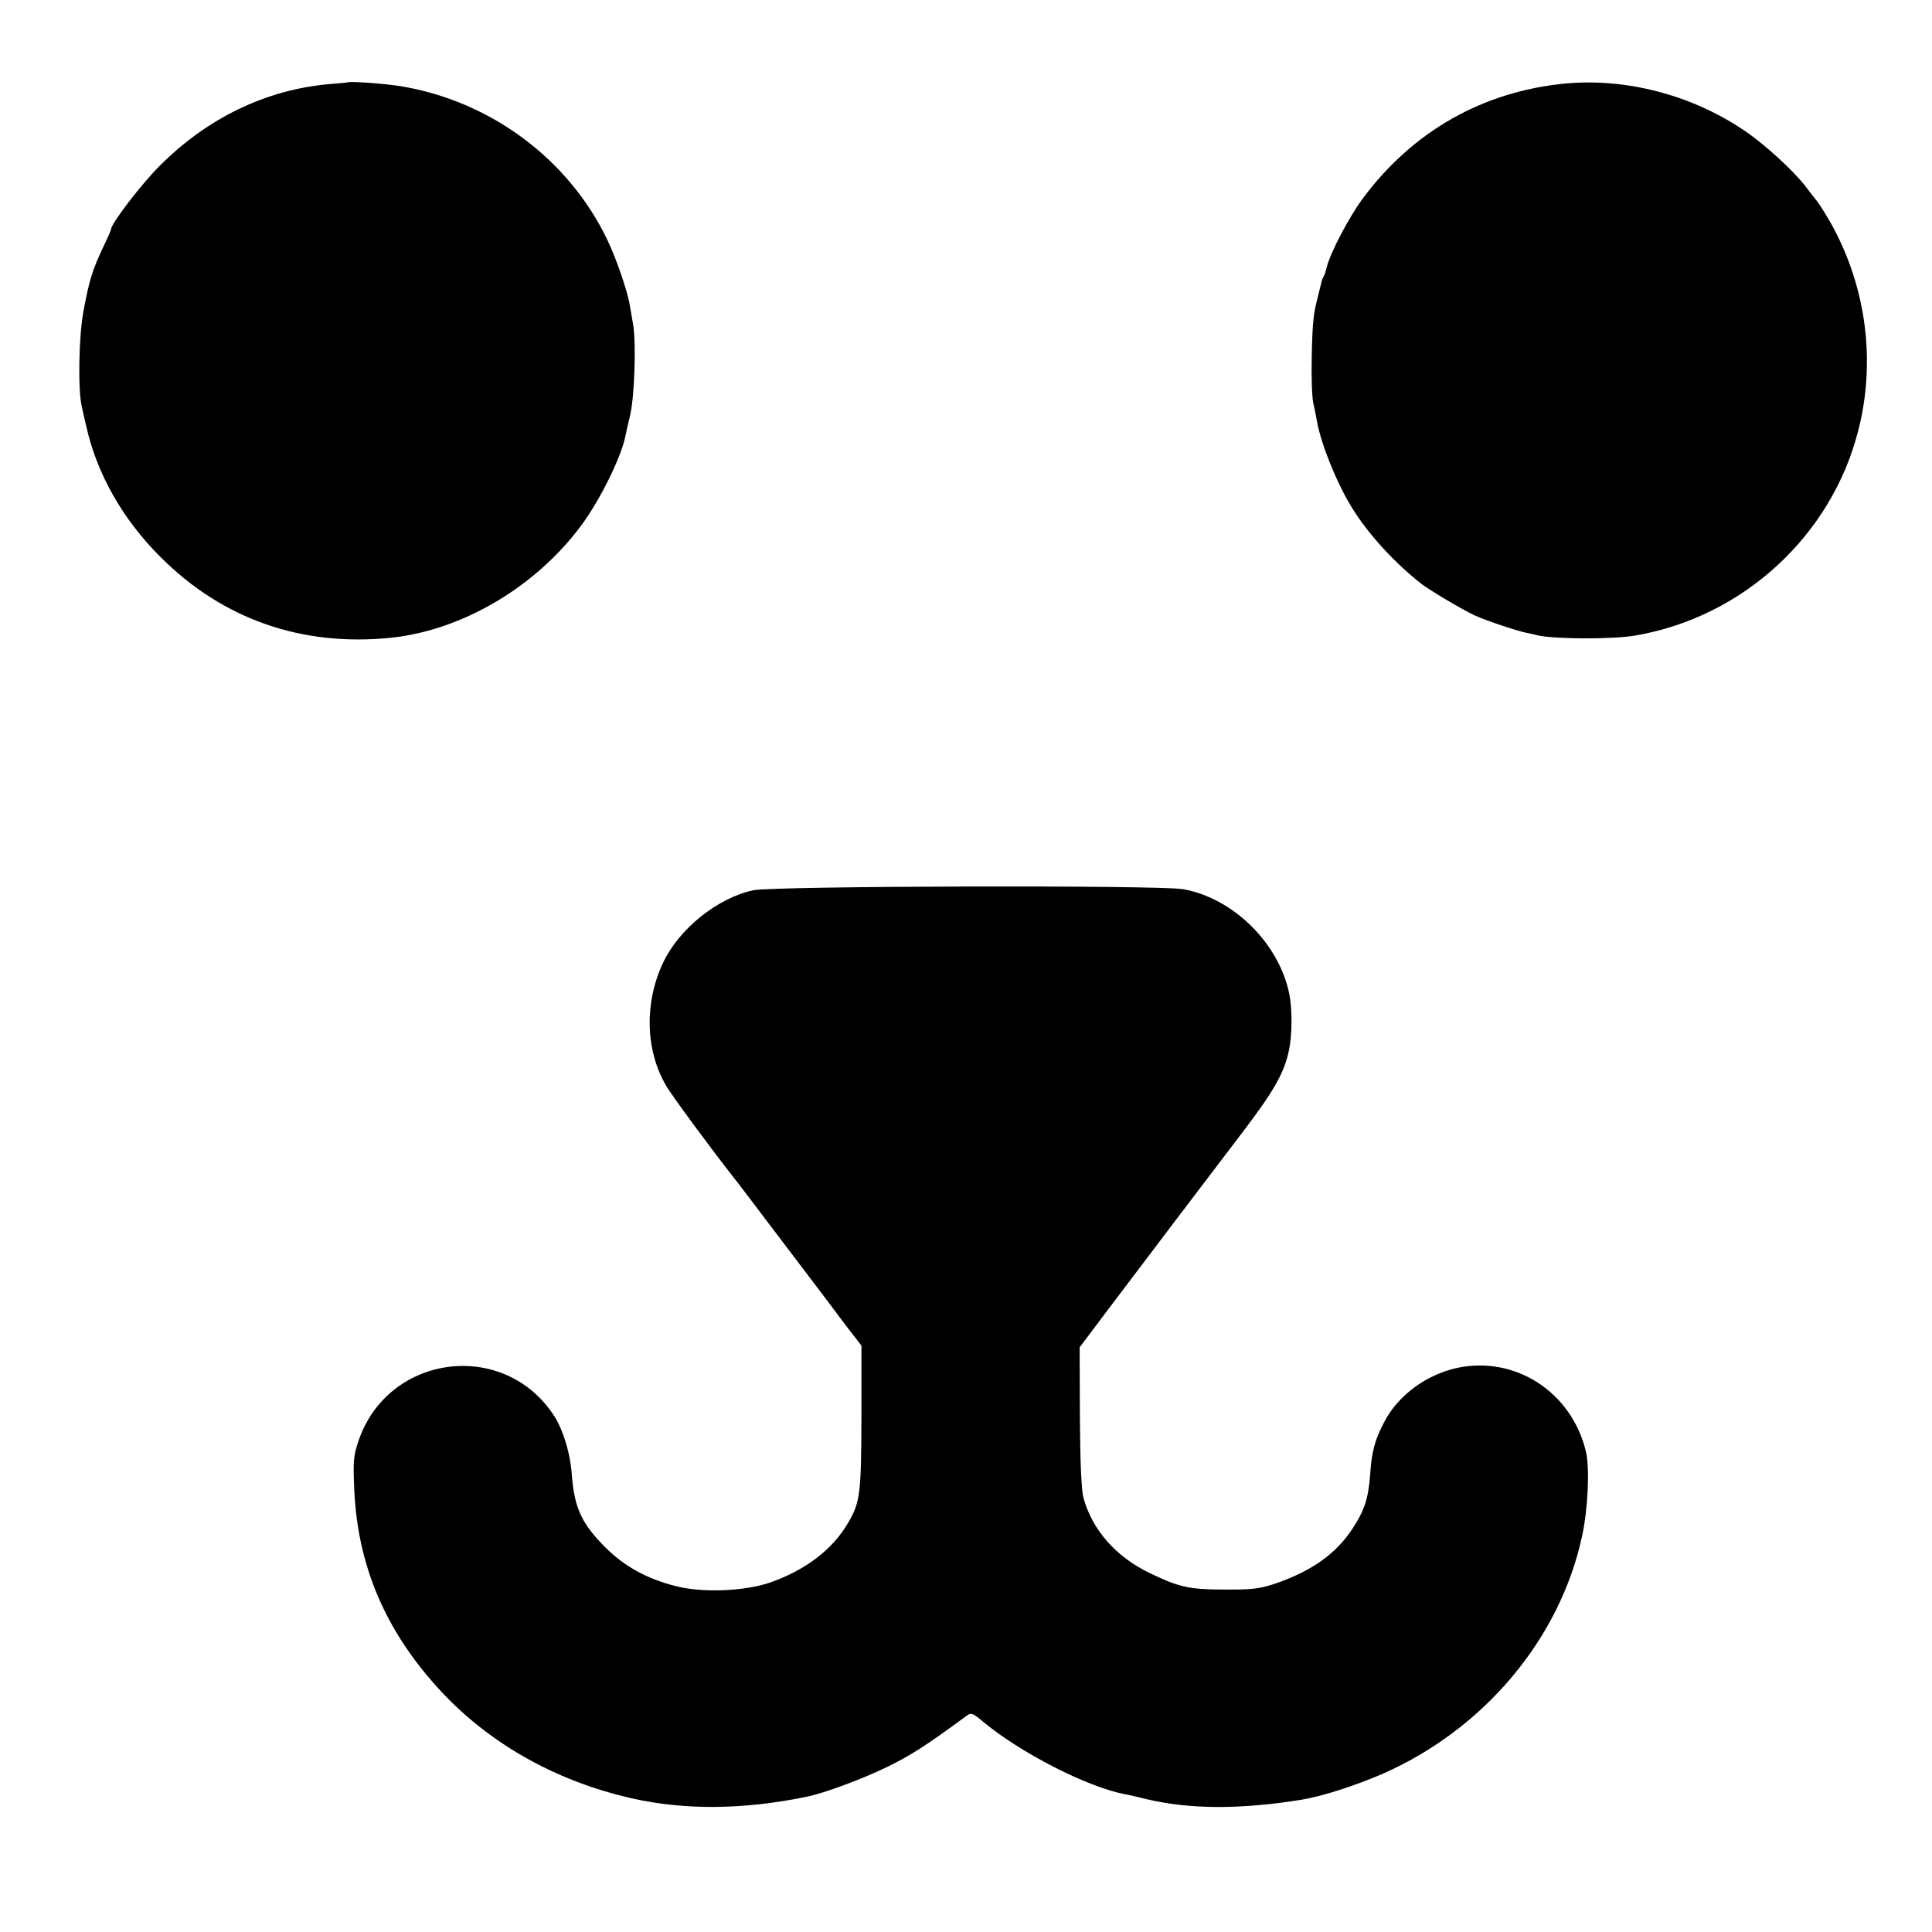
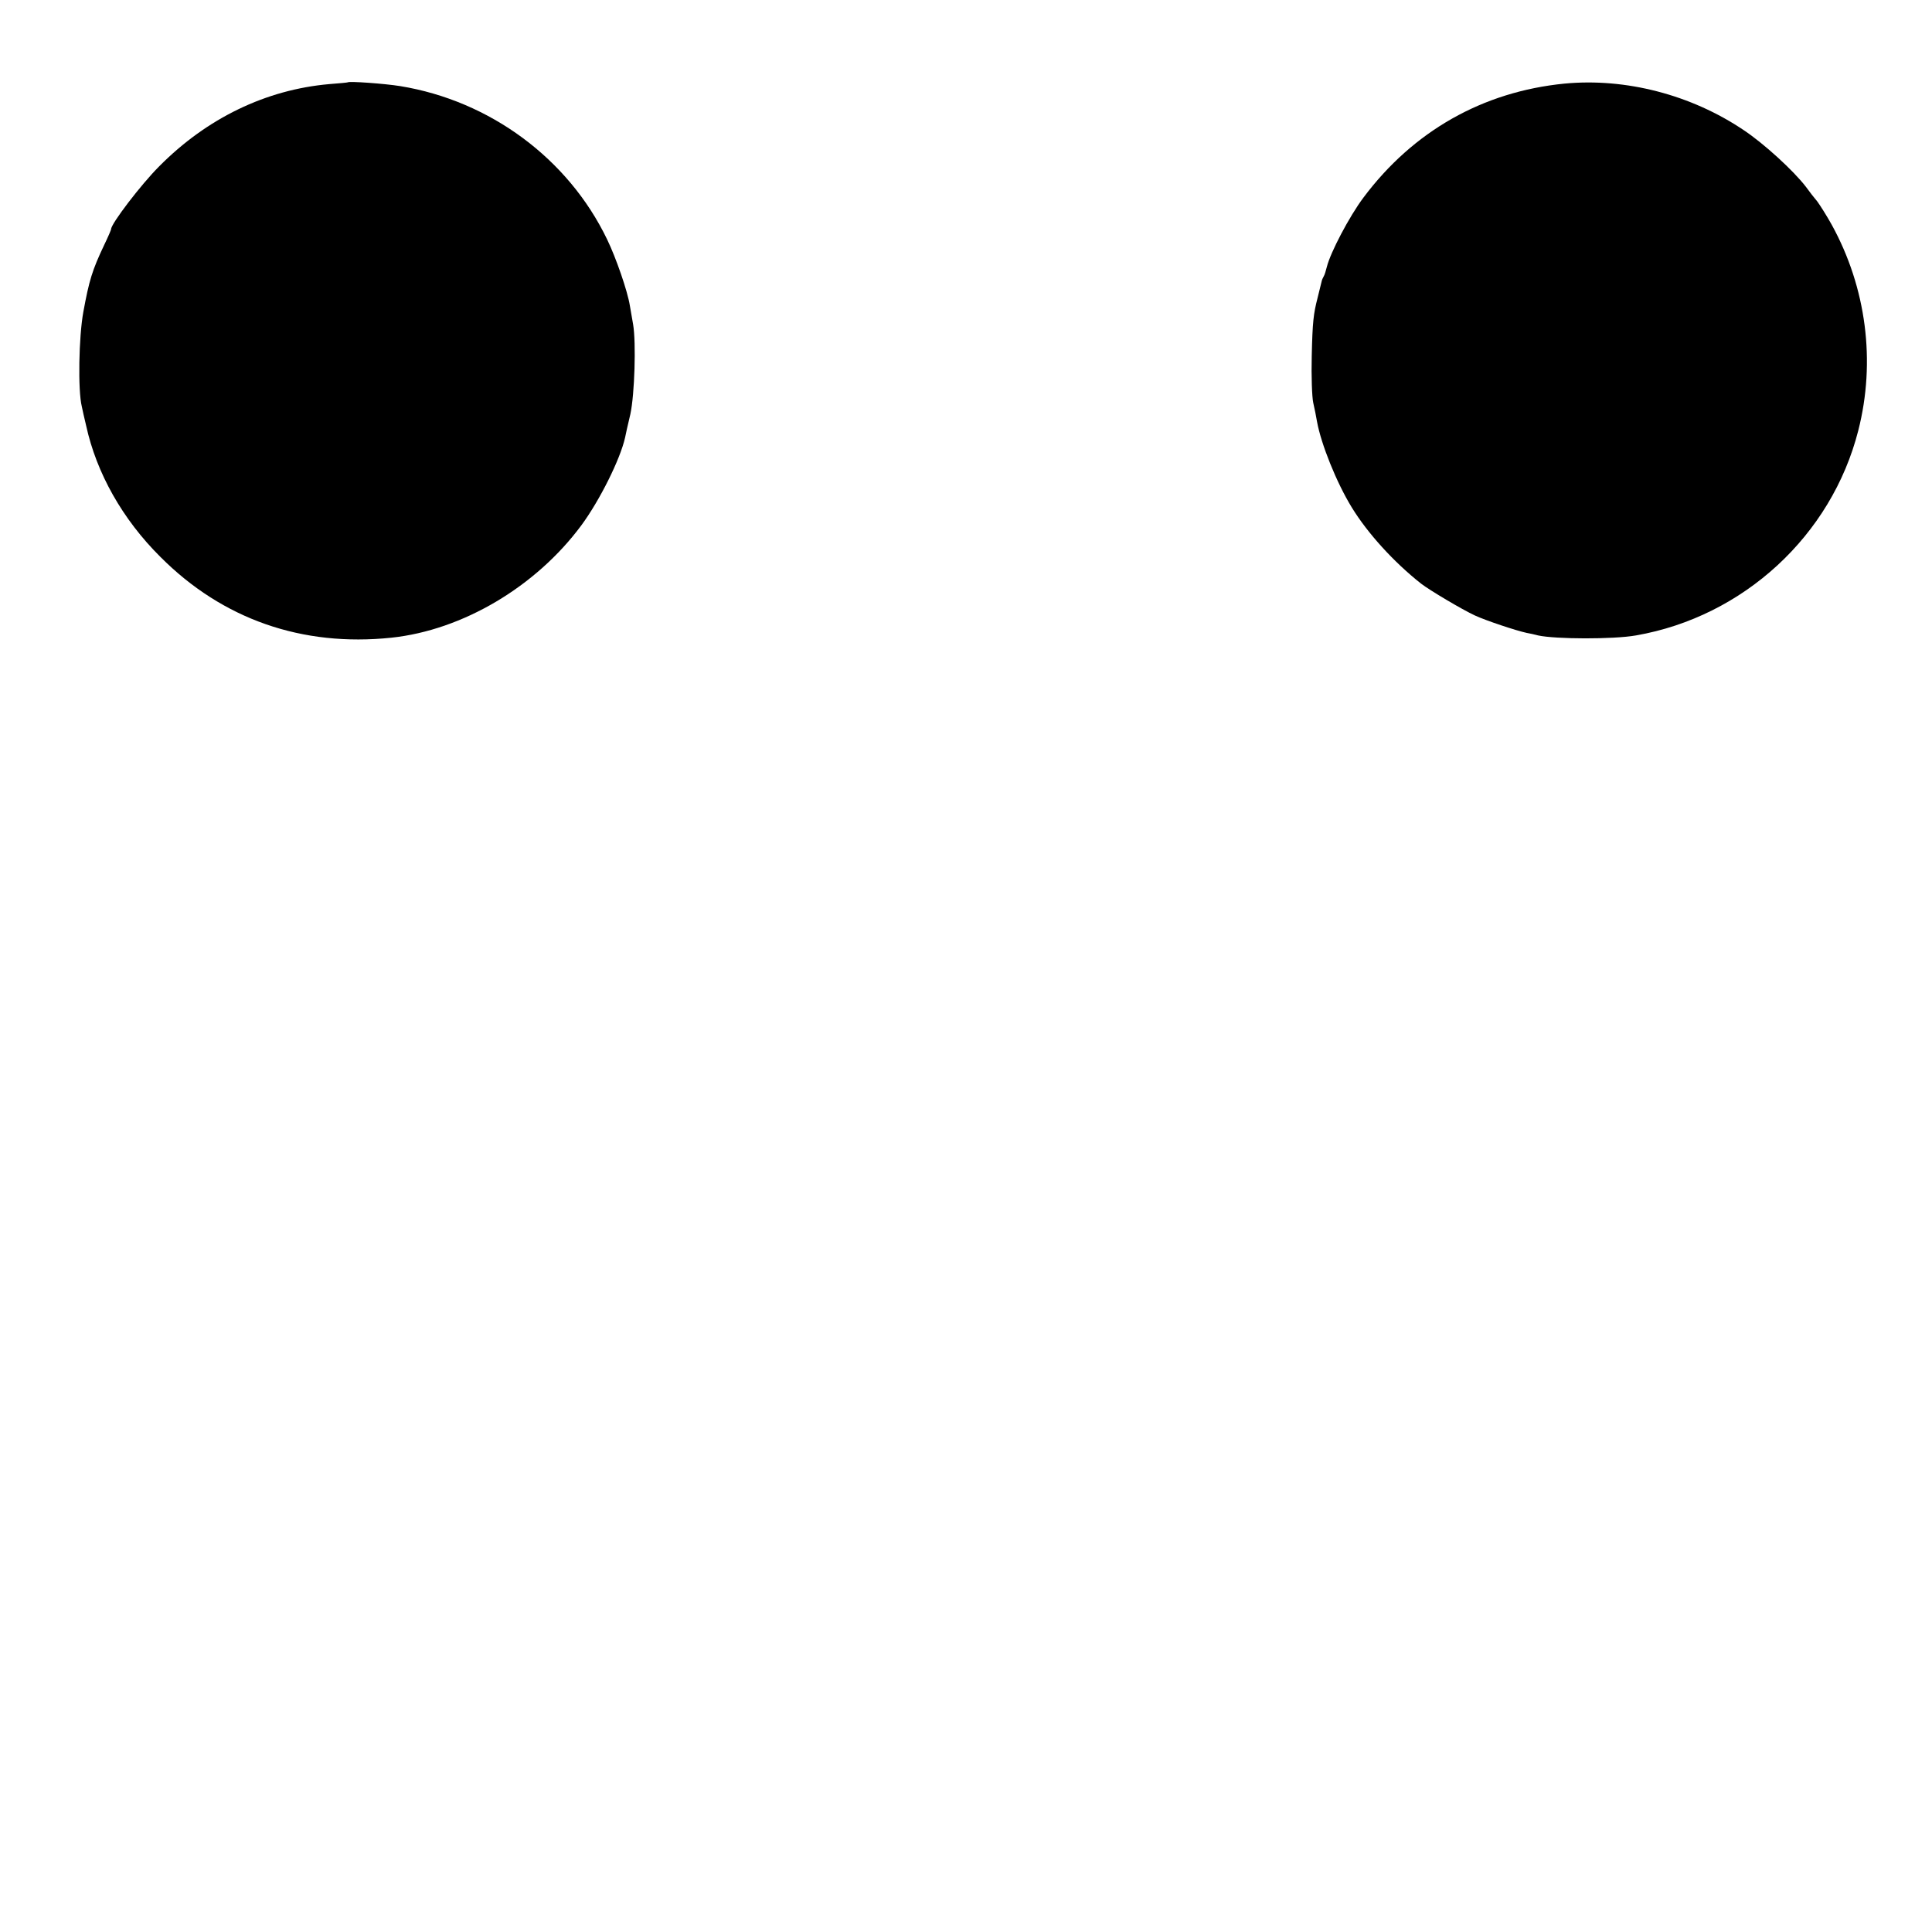
<svg xmlns="http://www.w3.org/2000/svg" version="1.0" width="765pt" height="765pt" viewBox="0 0 765 765" preserveAspectRatio="xMidYMid meet">
  <g transform="translate(0,765) scale(0.1,-0.1)" fill="#000000" stroke="none">
    <path d="M1377 7324 c-1 -1 -34 -4 -73 -7 -251 -22 -485 -135 -674 -326 -72 -72 -190 -227 -190 -248 0 -3 -12 -31 -27 -62 -48 -101 -60 -141 -83 -266 -18 -98 -22 -311 -6 -375 3 -14 10 -47 17 -75 41 -188 144 -371 294 -520 246 -247 561 -357 915 -320 282 30 572 202 752 445 73 99 154 262 173 347 2 10 11 52 21 93 17 79 23 283 11 355 -4 22 -10 56 -13 75 -9 57 -55 190 -90 262 -154 320 -464 549 -819 607 -62 10 -202 20 -208 15z" />
    <path d="M6195 7319 c-324 -32 -599 -188 -796 -451 -57 -76 -131 -218 -145 -274 -4 -16 -9 -33 -13 -39 -3 -5 -7 -14 -8 -20 -3 -13 -8 -33 -16 -65 -16 -62 -20 -94 -23 -230 -2 -80 1 -163 6 -185 5 -22 12 -56 15 -75 16 -88 77 -241 138 -340 62 -101 165 -215 274 -301 32 -25 163 -103 213 -126 43 -20 163 -60 205 -69 11 -2 31 -6 45 -10 68 -15 298 -16 388 0 425 74 774 395 880 811 70 274 32 566 -105 815 -20 36 -46 77 -57 92 -12 14 -32 40 -45 58 -49 64 -167 172 -247 225 -208 140 -467 207 -709 184z" />
-     <path d="M2983 4125 c-143 -31 -293 -152 -357 -286 -75 -158 -71 -346 11 -487 20 -36 181 -254 270 -367 30 -38 11 -14 213 -280 96 -126 200 -264 232 -307 l59 -76 0 -284 c-1 -305 -5 -337 -54 -420 -62 -105 -168 -185 -307 -234 -101 -35 -270 -42 -376 -14 -113 29 -200 77 -274 150 -97 96 -126 159 -136 293 -6 85 -37 185 -76 240 -203 296 -655 231 -769 -110 -20 -60 -21 -79 -16 -197 14 -292 120 -545 325 -773 198 -221 466 -374 775 -444 210 -47 438 -45 689 6 70 14 224 71 324 120 93 46 151 83 314 203 15 11 23 8 61 -24 147 -123 412 -259 561 -288 13 -2 52 -11 88 -20 173 -41 373 -41 615 -2 83 14 210 55 319 102 403 177 704 536 791 944 23 108 30 266 15 331 -56 237 -281 383 -513 332 -120 -27 -230 -108 -284 -210 -39 -73 -52 -120 -58 -216 -7 -91 -23 -140 -71 -212 -66 -100 -164 -168 -309 -217 -59 -19 -90 -23 -195 -22 -141 0 -181 9 -297 65 -134 64 -229 172 -263 299 -8 29 -13 141 -14 320 l-1 275 109 145 c167 221 407 538 534 704 127 167 167 237 186 328 13 62 13 163 1 223 -41 200 -221 378 -419 414 -94 17 -1623 13 -1703 -4z" />
  </g>
</svg>